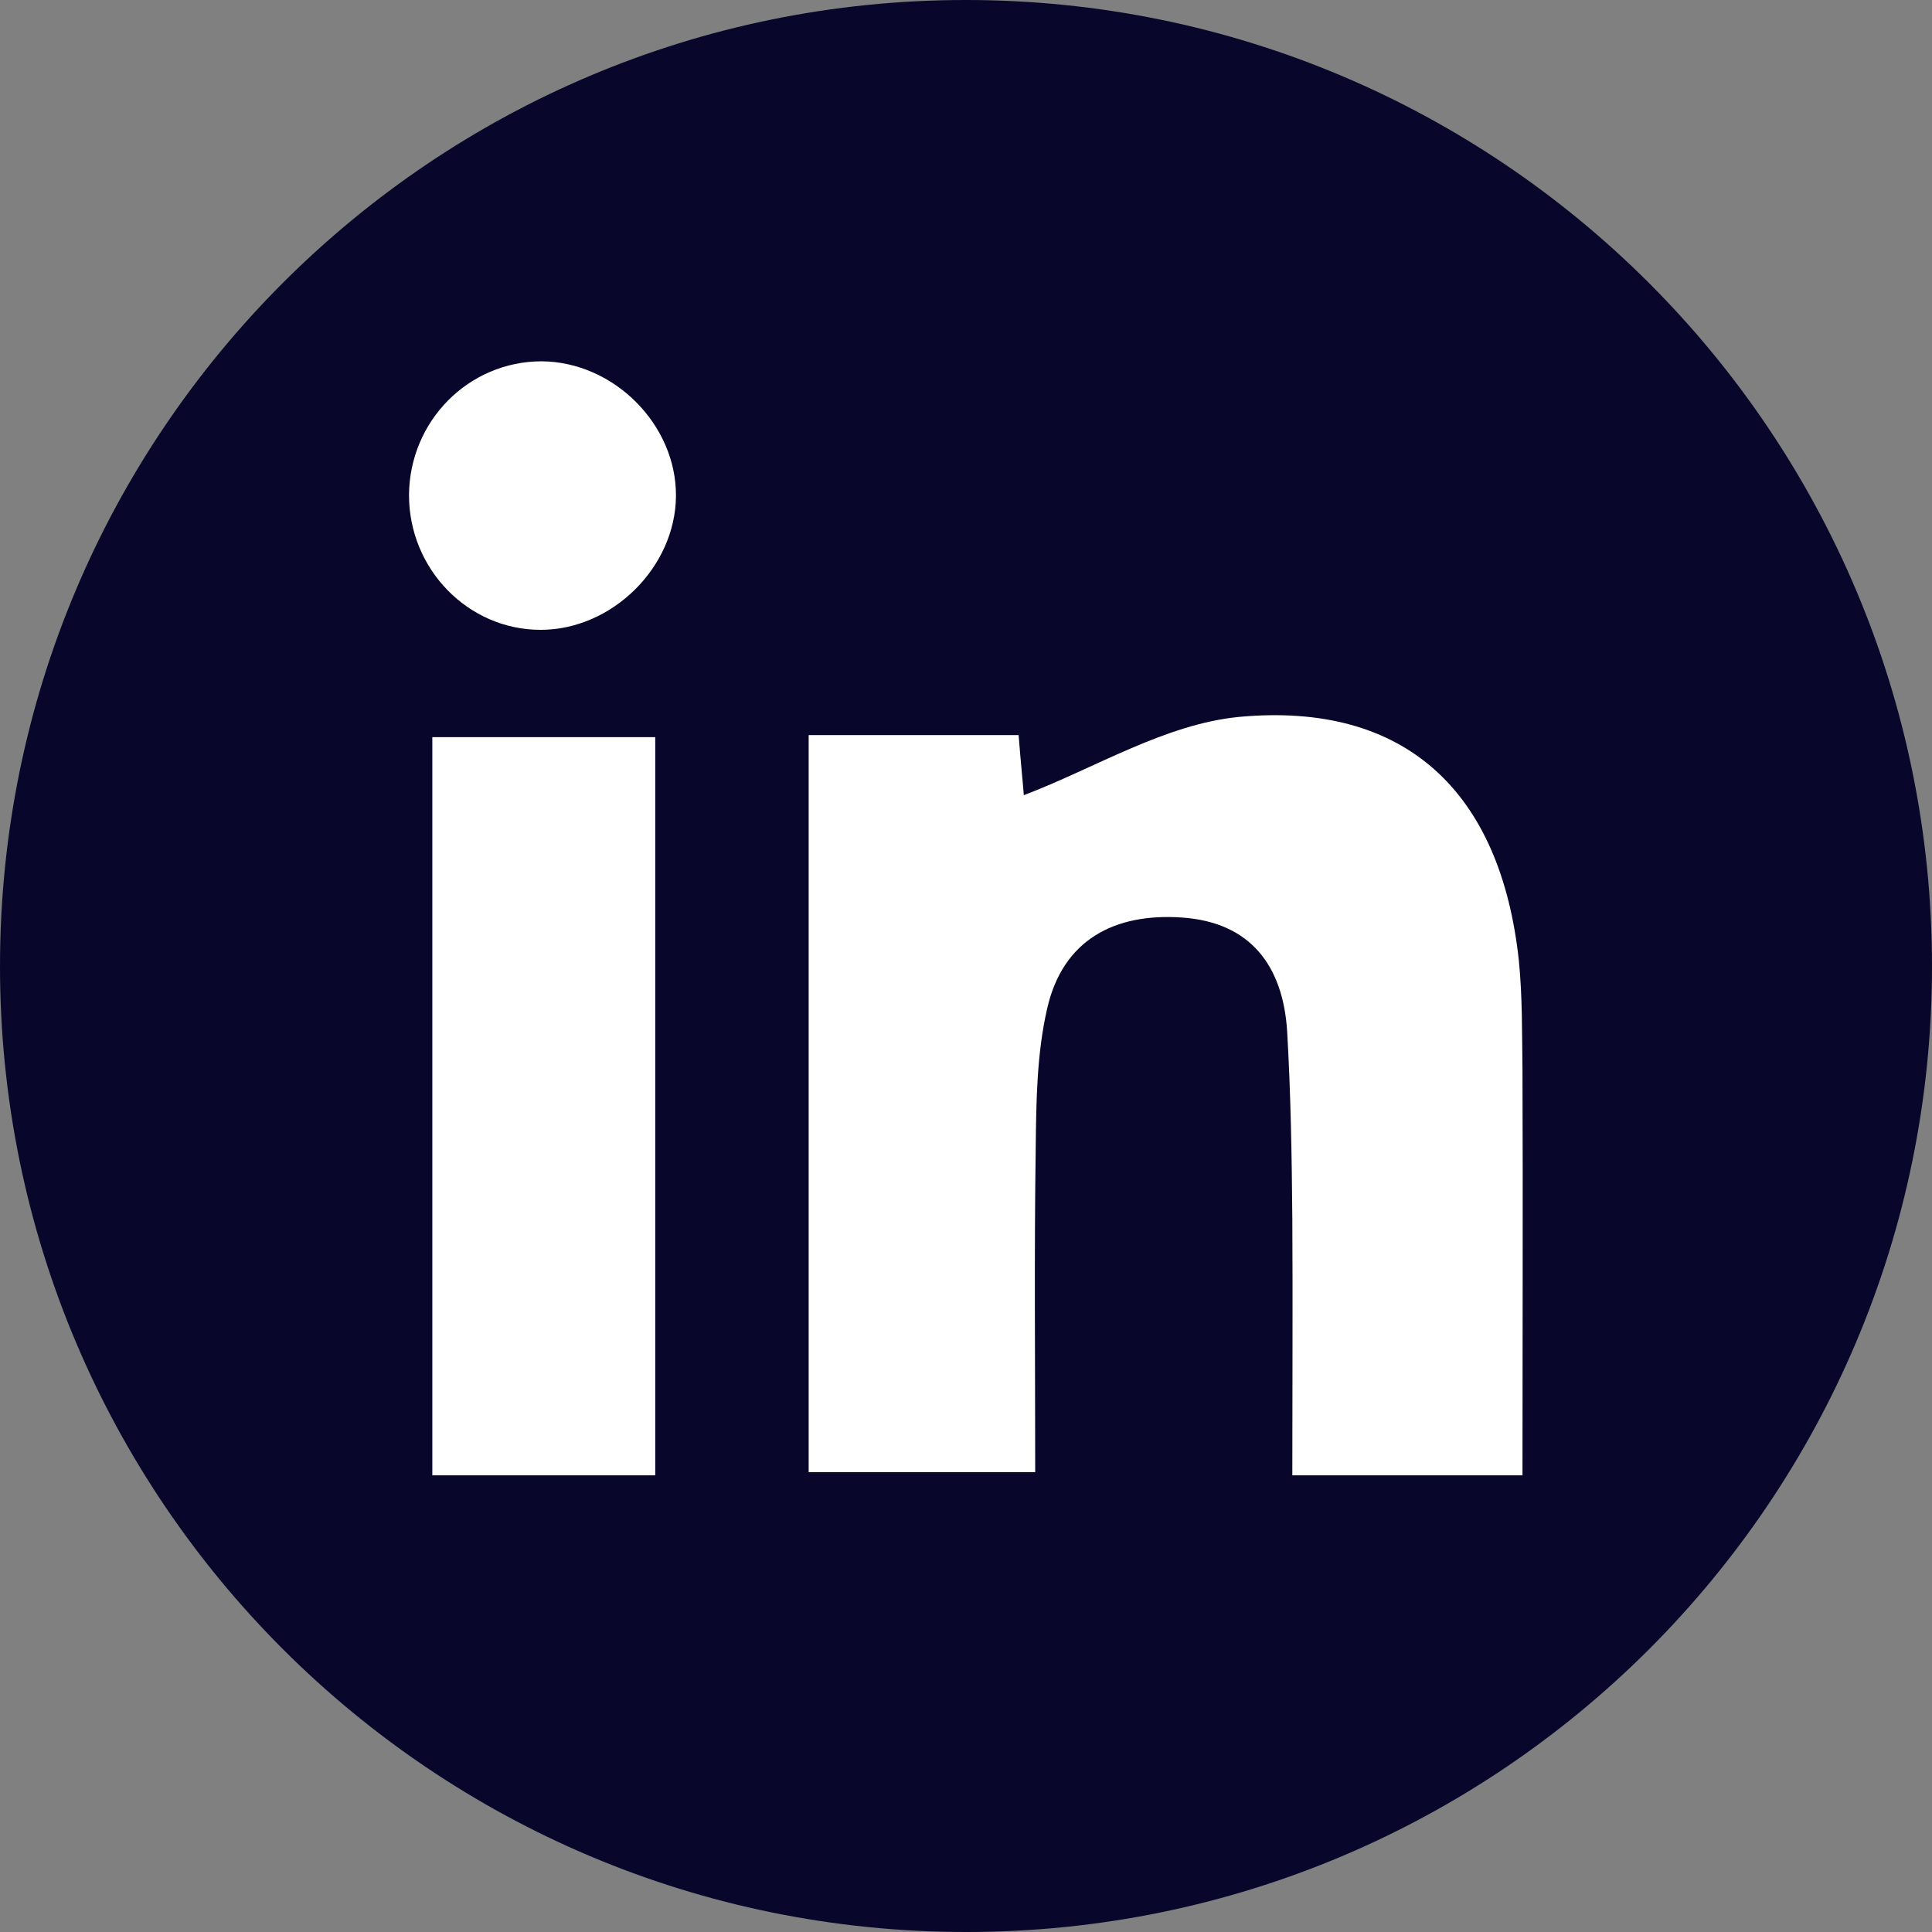
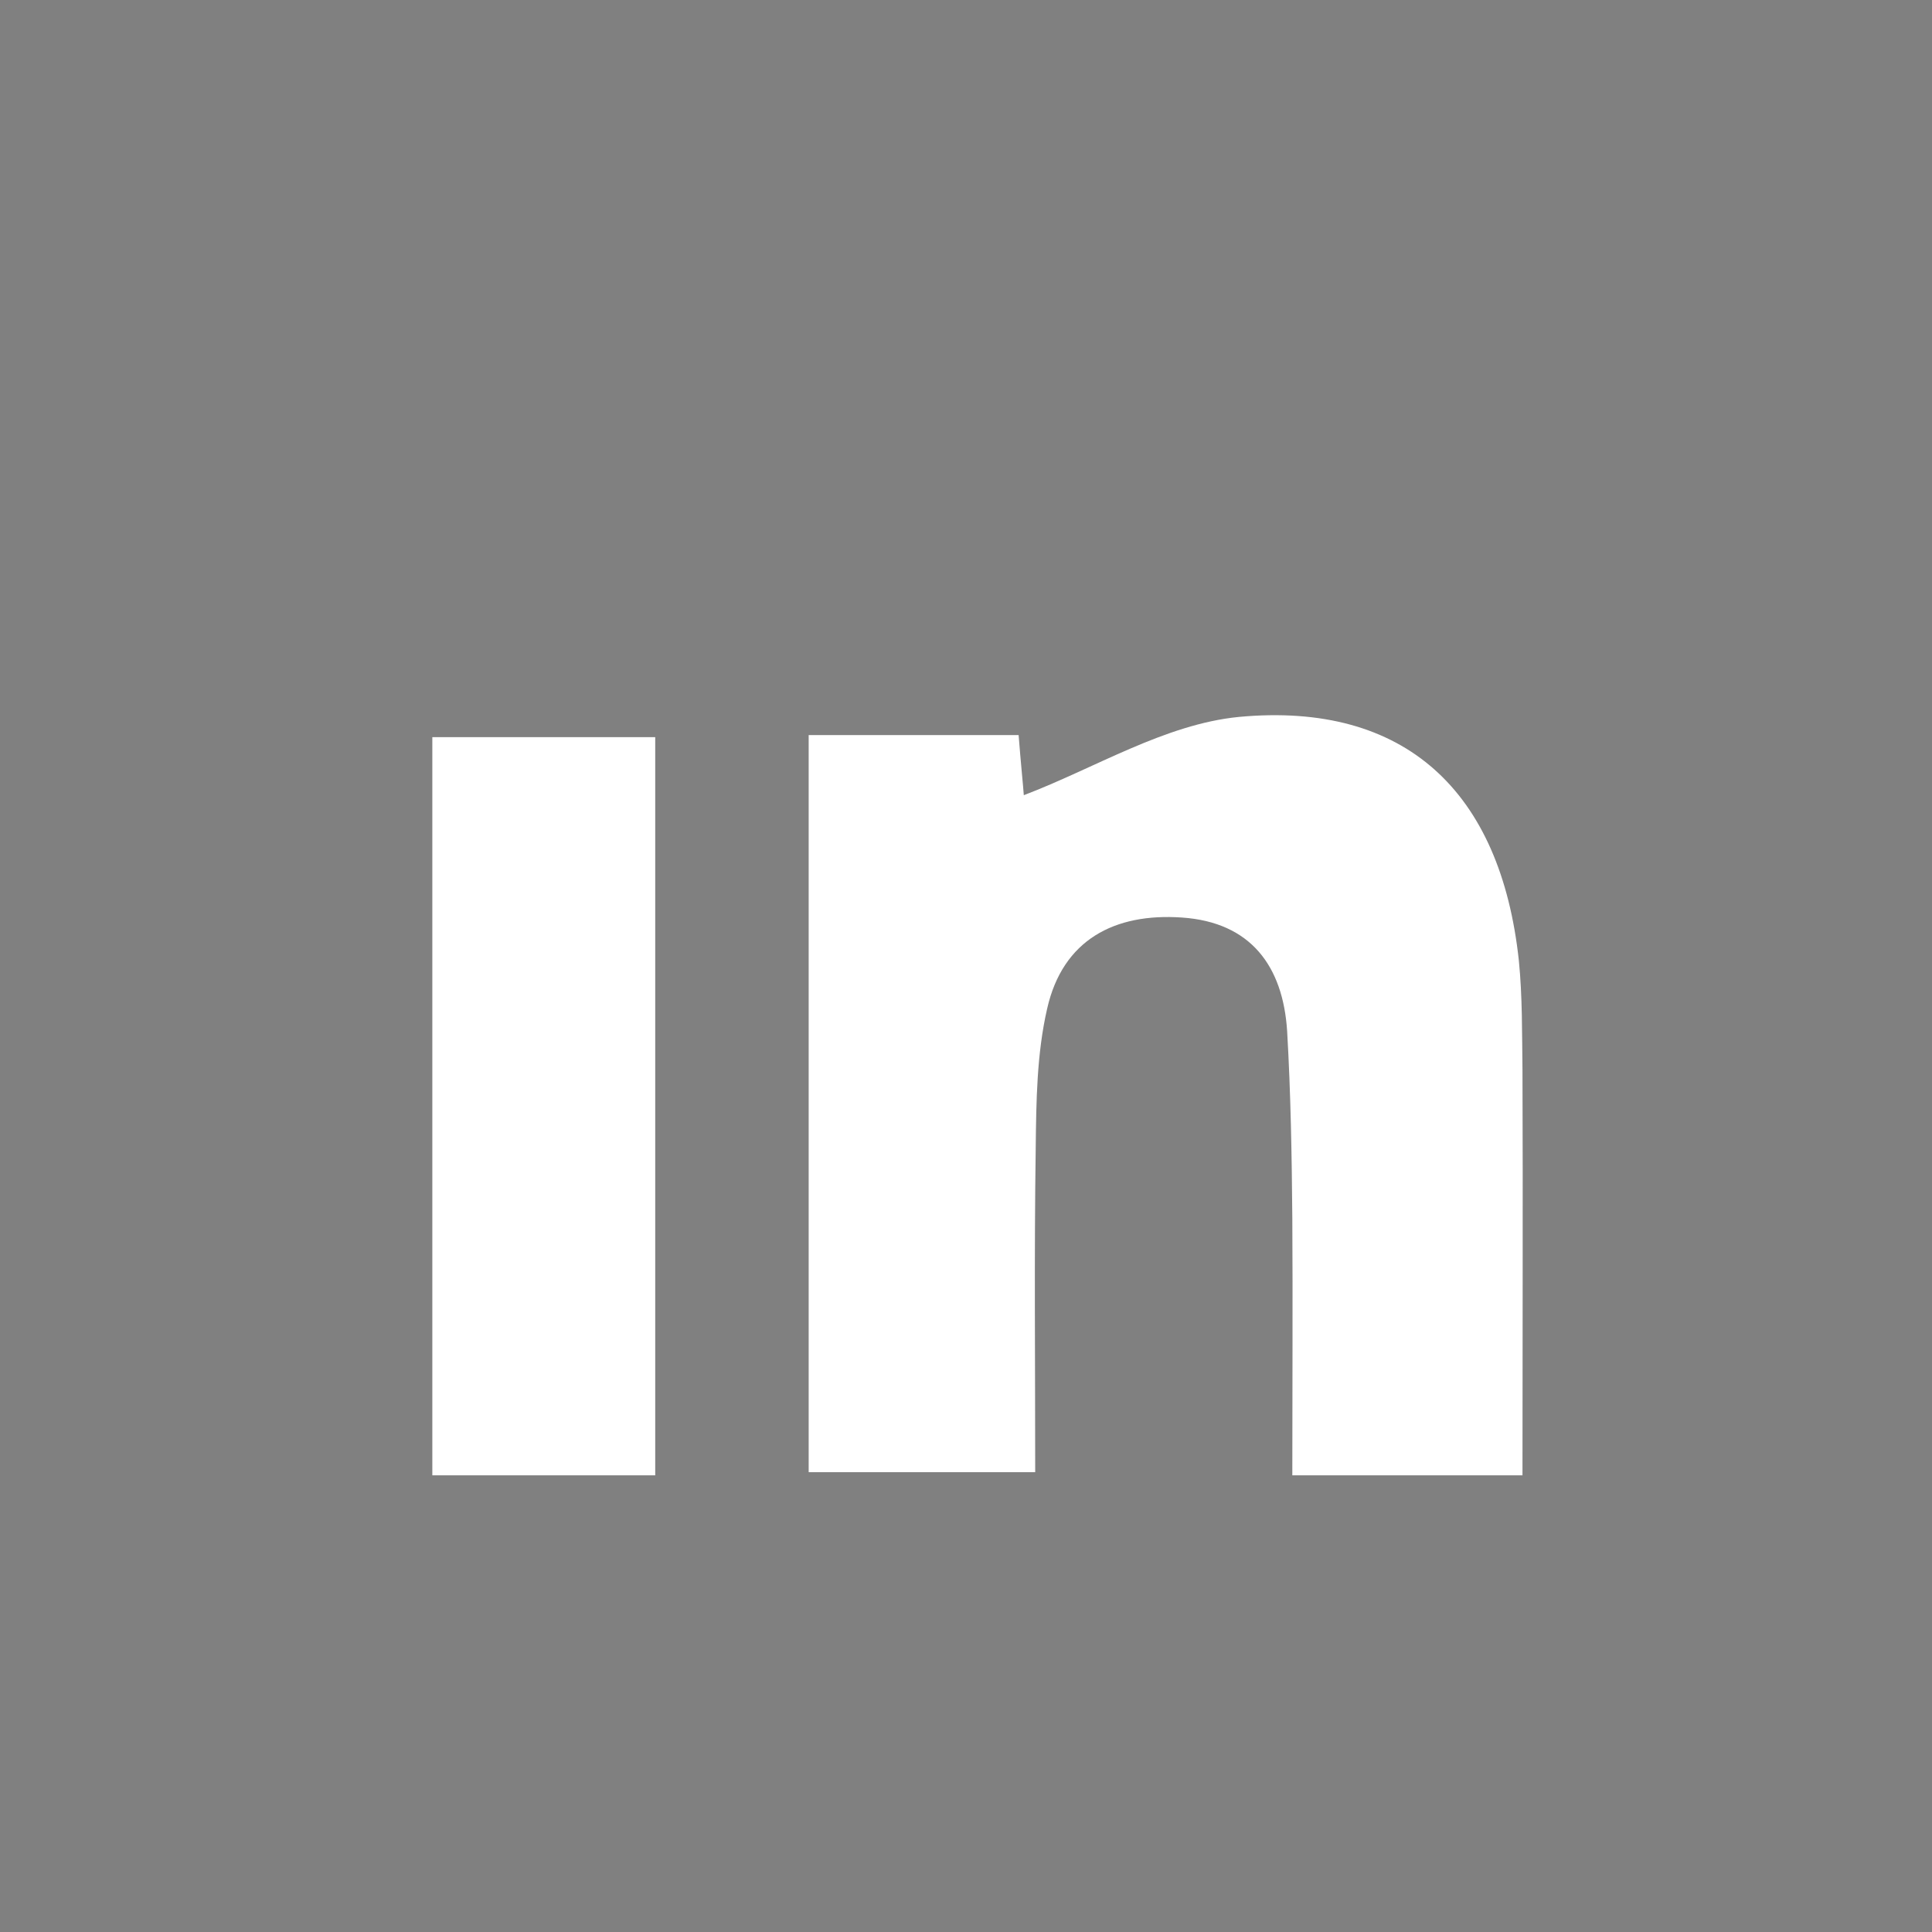
<svg xmlns="http://www.w3.org/2000/svg" version="1.1" id="Layer_1" x="0px" y="0px" viewBox="0 0 37.27 37.27" style="enable-background:new 0 0 37.27 37.27;" xml:space="preserve">
  <rect x="0" y="0" width="37.27" height="37.27" fill="#808080" stroke="none" />
  <style type="text/css">
	.st0{fill:#08072B;}
	.st1{fill:#FFFFFF;}
</style>
  <g>
-     <path class="st0" d="M18.64,37.27L18.64,37.27C8.34,37.27,0,28.93,0,18.64v0C0,8.34,8.34,0,18.63,0h0   c10.29,0,18.64,8.34,18.64,18.64v0C37.27,28.93,28.93,37.27,18.64,37.27z" />
    <g>
      <g>
        <path class="st1" d="M29.37,28.46c-1.54,0-2.88,0-4.44,0c0-1.68,0.01-3.32,0-4.96c-0.01-1.2-0.03-2.41-0.1-3.61     c-0.08-1.25-0.7-2.1-2.03-2.19c-1.3-0.09-2.3,0.43-2.6,1.76c-0.2,0.87-0.21,1.78-0.22,2.68c-0.03,2.05-0.01,4.1-0.01,6.26     c-1.48,0-2.86,0-4.37,0c0-4.68,0-9.41,0-14.22c1.35,0,2.69,0,4.05,0c0.04,0.52,0.09,1,0.1,1.16c1.37-0.52,2.72-1.37,4.15-1.51     c3.21-0.3,5.05,1.44,5.4,4.7c0.07,0.7,0.06,1.4,0.07,2.11C29.38,23.2,29.37,25.75,29.37,28.46z" />
        <path class="st1" d="M12.64,28.46c-1.52,0-2.86,0-4.3,0c0-4.75,0-9.44,0-14.24c1.39,0,2.81,0,4.3,0     C12.64,18.97,12.64,23.65,12.64,28.46z" />
-         <path class="st1" d="M13.04,9.57c-0.01,1.37-1.23,2.58-2.61,2.58c-1.4,0-2.54-1.17-2.54-2.6c0.01-1.43,1.15-2.58,2.56-2.58     C11.84,6.98,13.05,8.19,13.04,9.57z" />
      </g>
    </g>
  </g>
</svg>